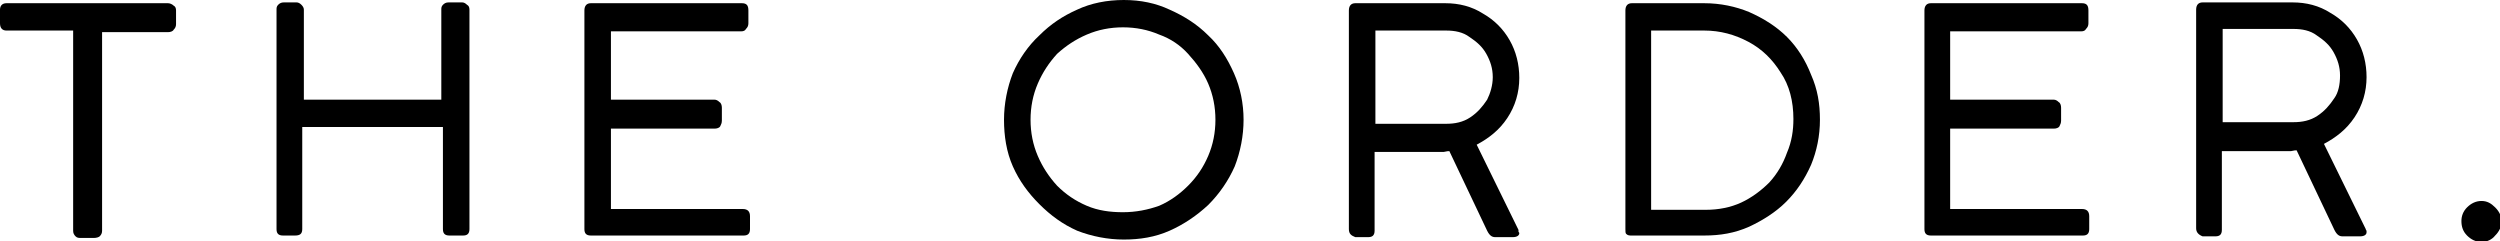
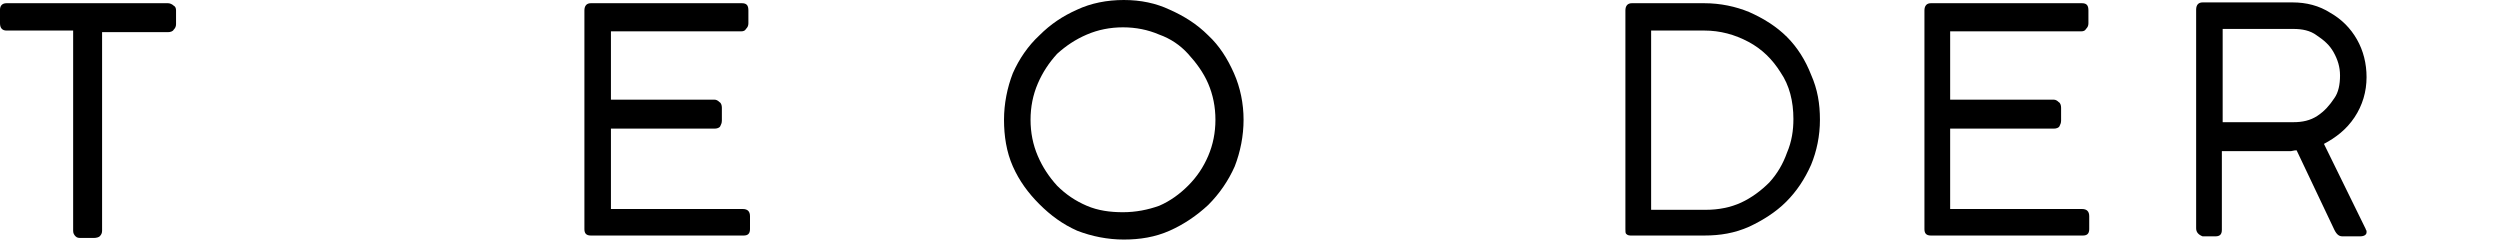
<svg xmlns="http://www.w3.org/2000/svg" version="1.1" id="Layer_1" x="0px" y="0px" width="311px" height="30px" viewBox="0 0 311 30" style="enable-background:new 0 0 311 30;" xml:space="preserve">
  <g>
    <path d="M0.8,0.4h20.1c0.2,0,0.5,0.1,0.7,0.3c0.2,0.1,0.3,0.3,0.3,0.6v1.7c0,0.3-0.1,0.5-0.3,0.7c-0.1,0.2-0.4,0.3-0.7,0.3h-8.2   v24.7c0,0.3-0.1,0.5-0.3,0.7c-0.1,0.1-0.4,0.2-0.7,0.2h-1.6c-0.3,0-0.5,0-0.7-0.2c-0.2-0.2-0.3-0.4-0.3-0.7V3.8H0.8   C0.3,3.8,0,3.5,0,2.9V1.2C0,0.7,0.3,0.4,0.8,0.4z" />
-     <path d="M54.9,12.5V1.2c0-0.2,0-0.4,0.2-0.6c0.2-0.2,0.4-0.3,0.7-0.3h1.7c0.2,0,0.4,0.1,0.6,0.3c0.2,0.1,0.3,0.3,0.3,0.6v27.3   c0,0.6-0.3,0.8-0.8,0.8h-1.7c-0.6,0-0.8-0.3-0.8-0.8V15.8H37.6v12.7c0,0.6-0.3,0.8-0.9,0.8h-1.5c-0.6,0-0.8-0.3-0.8-0.8V1.2   c0-0.2,0-0.4,0.2-0.6c0.2-0.2,0.4-0.3,0.7-0.3h1.6c0.2,0,0.4,0.1,0.6,0.3c0.2,0.2,0.3,0.4,0.3,0.6v11.2H54.9z" />
    <path d="M73.5,0.4h18.8c0.6,0,0.8,0.3,0.8,0.9v1.6c0,0.3-0.1,0.5-0.3,0.7c-0.1,0.2-0.3,0.3-0.6,0.3H76v8.5h12.9   c0.2,0,0.4,0.1,0.6,0.3c0.2,0.1,0.3,0.4,0.3,0.7v1.6c0,0.3-0.1,0.5-0.2,0.7c-0.1,0.2-0.4,0.3-0.7,0.3H76V26h16.4   c0.6,0,0.9,0.3,0.9,0.9v1.6c0,0.6-0.3,0.8-0.8,0.8H73.5c-0.6,0-0.8-0.3-0.8-0.8V1.3C72.7,0.7,73,0.4,73.5,0.4z" />
    <path d="M139.8,0c2.1,0,4,0.4,5.7,1.2c1.8,0.8,3.4,1.8,4.8,3.2c1.4,1.3,2.4,2.9,3.2,4.7c0.8,1.8,1.2,3.8,1.2,5.8s-0.4,4-1.1,5.8   c-0.8,1.8-1.9,3.4-3.3,4.8c-1.4,1.3-3,2.4-4.8,3.2c-1.8,0.8-3.7,1.1-5.7,1.1s-4-0.4-5.8-1.1c-1.8-0.8-3.3-1.9-4.7-3.3   c-1.4-1.4-2.5-2.9-3.3-4.7c-0.8-1.8-1.1-3.8-1.1-5.8s0.4-4,1.1-5.8c0.8-1.8,1.9-3.4,3.3-4.7c1.4-1.4,2.9-2.4,4.7-3.2   C135.7,0.4,137.7,0,139.8,0z M128.2,14.9c0,1.6,0.3,3.1,0.9,4.5c0.6,1.4,1.4,2.6,2.4,3.7c1.1,1.1,2.3,1.9,3.7,2.5   c1.4,0.6,2.9,0.8,4.5,0.8c1.6,0,3.1-0.3,4.5-0.8c1.4-0.6,2.6-1.5,3.6-2.5c1.1-1.1,1.9-2.3,2.5-3.7c0.6-1.4,0.9-2.9,0.9-4.5   c0-1.6-0.3-3.1-0.9-4.5c-0.6-1.4-1.5-2.6-2.5-3.7c-1-1.1-2.2-1.9-3.6-2.4c-1.4-0.6-2.9-0.9-4.5-0.9c-1.6,0-3.1,0.3-4.5,0.9   c-1.4,0.6-2.6,1.4-3.7,2.4c-1,1.1-1.8,2.3-2.4,3.7C128.5,11.8,128.2,13.3,128.2,14.9z" />
-     <path d="M185.7,9.6c0-1.1-0.3-2-0.8-2.9c-0.5-0.9-1.2-1.5-2.1-2.1C182,4,181,3.8,179.9,3.8h-8.8v11.6h8.8c1.1,0,2.1-0.2,3-0.8   c0.9-0.6,1.5-1.3,2.1-2.2C185.4,11.6,185.7,10.6,185.7,9.6z M167.8,28.5V1.3c0-0.6,0.3-0.9,0.8-0.9h11.2c1.7,0,3.3,0.4,4.7,1.3   c1.4,0.8,2.5,1.9,3.3,3.3c0.8,1.4,1.2,3,1.2,4.7c0,1.8-0.5,3.5-1.5,5c-1,1.5-2.3,2.5-3.8,3.3l5.2,10.6c0,0.1,0,0.1,0,0.2   c0,0.1,0.1,0.1,0.1,0.2c0,0.3-0.3,0.5-0.8,0.5h-2.2c-0.4,0-0.7-0.2-1-0.8l-4.7-9.9c-0.1,0-0.3,0-0.7,0.1c-0.3,0-0.7,0-1,0   c-0.3,0-0.6,0-0.8,0h-6.8v9.8c0,0.6-0.3,0.8-0.8,0.8h-1.6C168.1,29.3,167.8,29.1,167.8,28.5z" />
    <path d="M202.2,28.5V1.3c0-0.6,0.3-0.9,0.8-0.9h9c2,0,3.9,0.4,5.6,1.1c1.8,0.8,3.4,1.8,4.7,3.1s2.3,2.9,3,4.7   c0.8,1.8,1.1,3.6,1.1,5.6c0,2-0.4,3.9-1.1,5.6c-0.8,1.8-1.8,3.3-3.1,4.6s-2.9,2.3-4.6,3.1c-1.8,0.8-3.6,1.1-5.6,1.1h-9   c-0.3,0-0.5,0-0.7-0.2C202.2,29,202.2,28.8,202.2,28.5z M205.4,26.1h6.8c1.6,0,3.1-0.3,4.4-0.9c1.3-0.6,2.5-1.5,3.5-2.5   c1-1.1,1.7-2.3,2.2-3.7c0.6-1.4,0.8-2.8,0.8-4.2c0-2.2-0.5-4.2-1.6-5.8c-1-1.6-2.3-2.9-4-3.8c-1.7-0.9-3.5-1.4-5.5-1.4h-6.6V26.1z" />
    <path d="M240.2,0.4H259c0.6,0,0.8,0.3,0.8,0.9v1.6c0,0.3-0.1,0.5-0.3,0.7c-0.1,0.2-0.3,0.3-0.6,0.3h-16.3v8.5h12.9   c0.2,0,0.4,0.1,0.6,0.3c0.2,0.1,0.3,0.4,0.3,0.7v1.6c0,0.3-0.1,0.5-0.2,0.7c-0.1,0.2-0.4,0.3-0.7,0.3h-12.9V26h16.4   c0.6,0,0.9,0.3,0.9,0.9v1.6c0,0.6-0.3,0.8-0.8,0.8h-18.9c-0.6,0-0.8-0.3-0.8-0.8V1.3C239.4,0.7,239.7,0.4,240.2,0.4z" />
    <path d="M291.1,9.4c0-1.1-0.3-2-0.8-2.9c-0.5-0.9-1.2-1.5-2.1-2.1c-0.8-0.6-1.8-0.8-2.9-0.8h-8.8v11.6h8.8c1.1,0,2.1-0.2,3-0.8   c0.9-0.6,1.5-1.3,2.1-2.2C290.9,11.5,291.1,10.5,291.1,9.4z M273.2,28.4V1.2c0-0.6,0.3-0.9,0.8-0.9h11.2c1.7,0,3.3,0.4,4.7,1.3   c1.4,0.8,2.5,1.9,3.3,3.3c0.8,1.4,1.2,3,1.2,4.7c0,1.8-0.5,3.5-1.5,5c-1,1.5-2.3,2.5-3.8,3.3l5.2,10.6c0,0.1,0.1,0.2,0.1,0.2   c0,0.1,0,0.1,0,0.2c0,0.3-0.3,0.5-0.8,0.5h-2.2c-0.4,0-0.7-0.2-1-0.8l-4.7-9.9c-0.1,0-0.3,0-0.7,0.1c-0.3,0-0.7,0-1,0   c-0.3,0-0.6,0-0.8,0h-6.8v9.8c0,0.6-0.3,0.8-0.8,0.8h-1.6C273.5,29.2,273.2,28.9,273.2,28.4z" />
-     <path d="M306.2,27.5c0-0.6,0.2-1.2,0.7-1.7c0.5-0.5,1.1-0.8,1.8-0.8c0.7,0,1.2,0.3,1.7,0.8c0.5,0.5,0.8,1.1,0.8,1.7   c0,0.7-0.3,1.3-0.8,1.8c-0.4,0.5-1,0.8-1.7,0.8c-0.7,0-1.3-0.3-1.8-0.8C306.4,28.8,306.2,28.2,306.2,27.5z" />
  </g>
</svg>